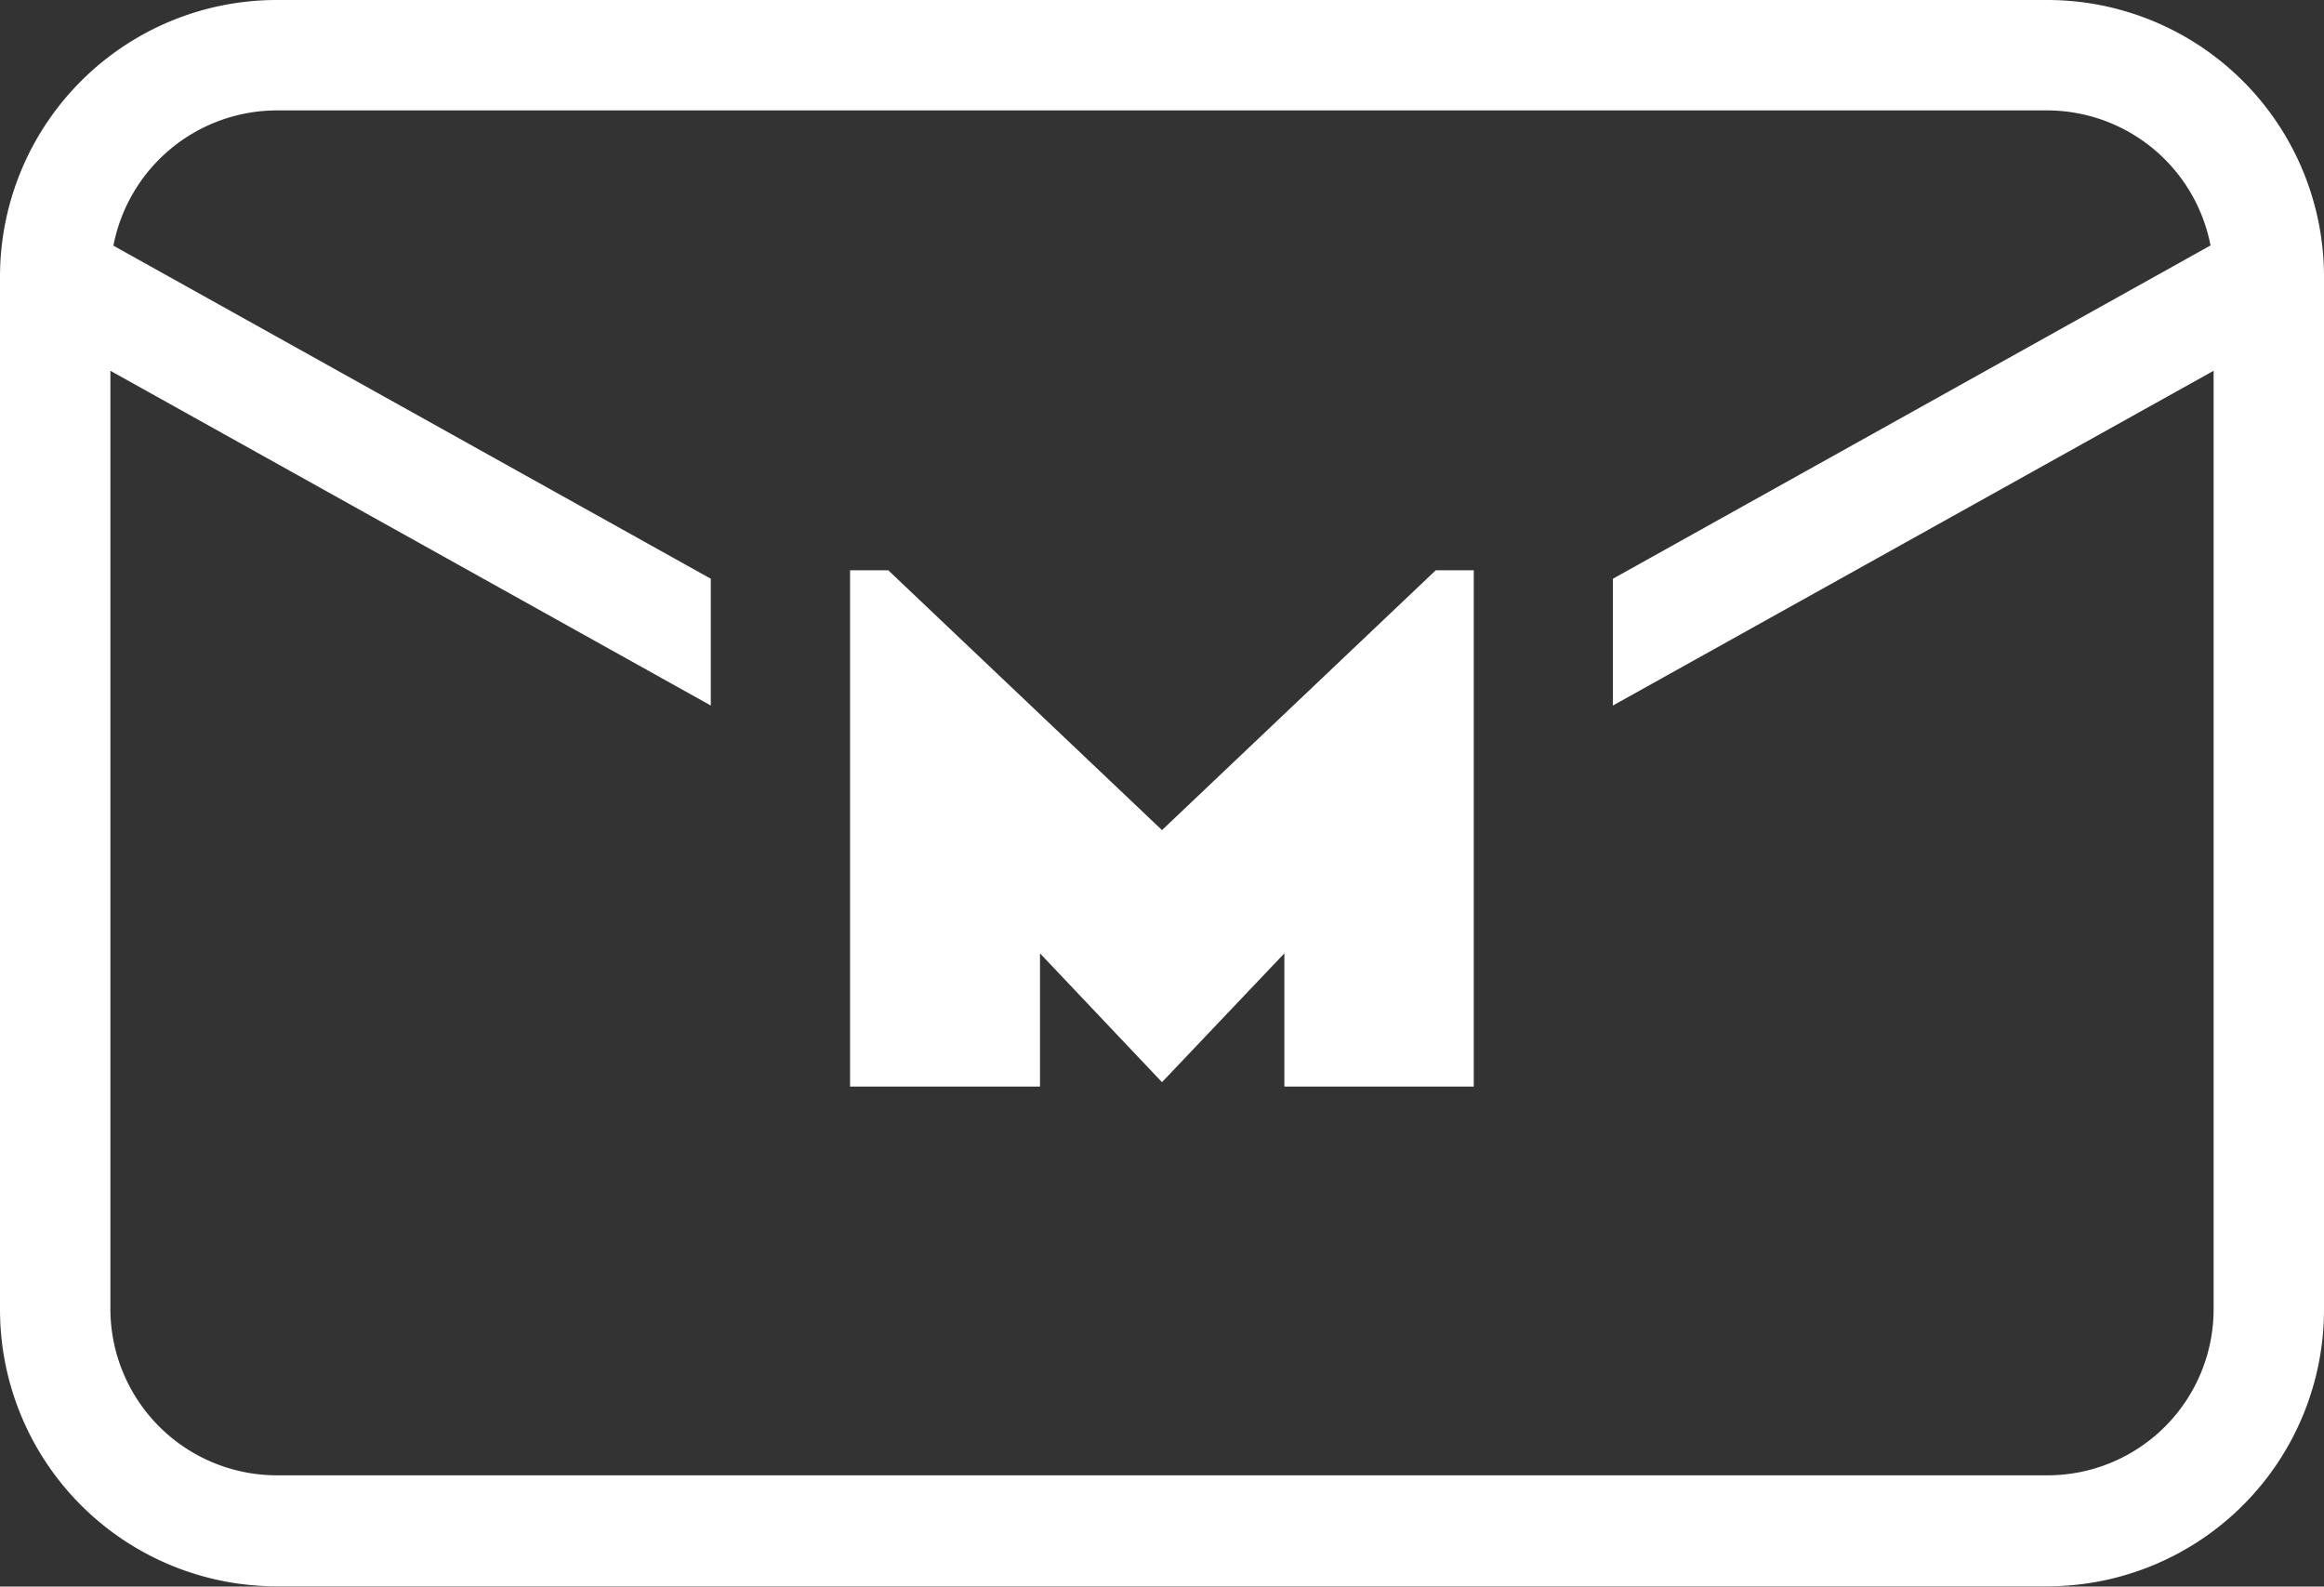
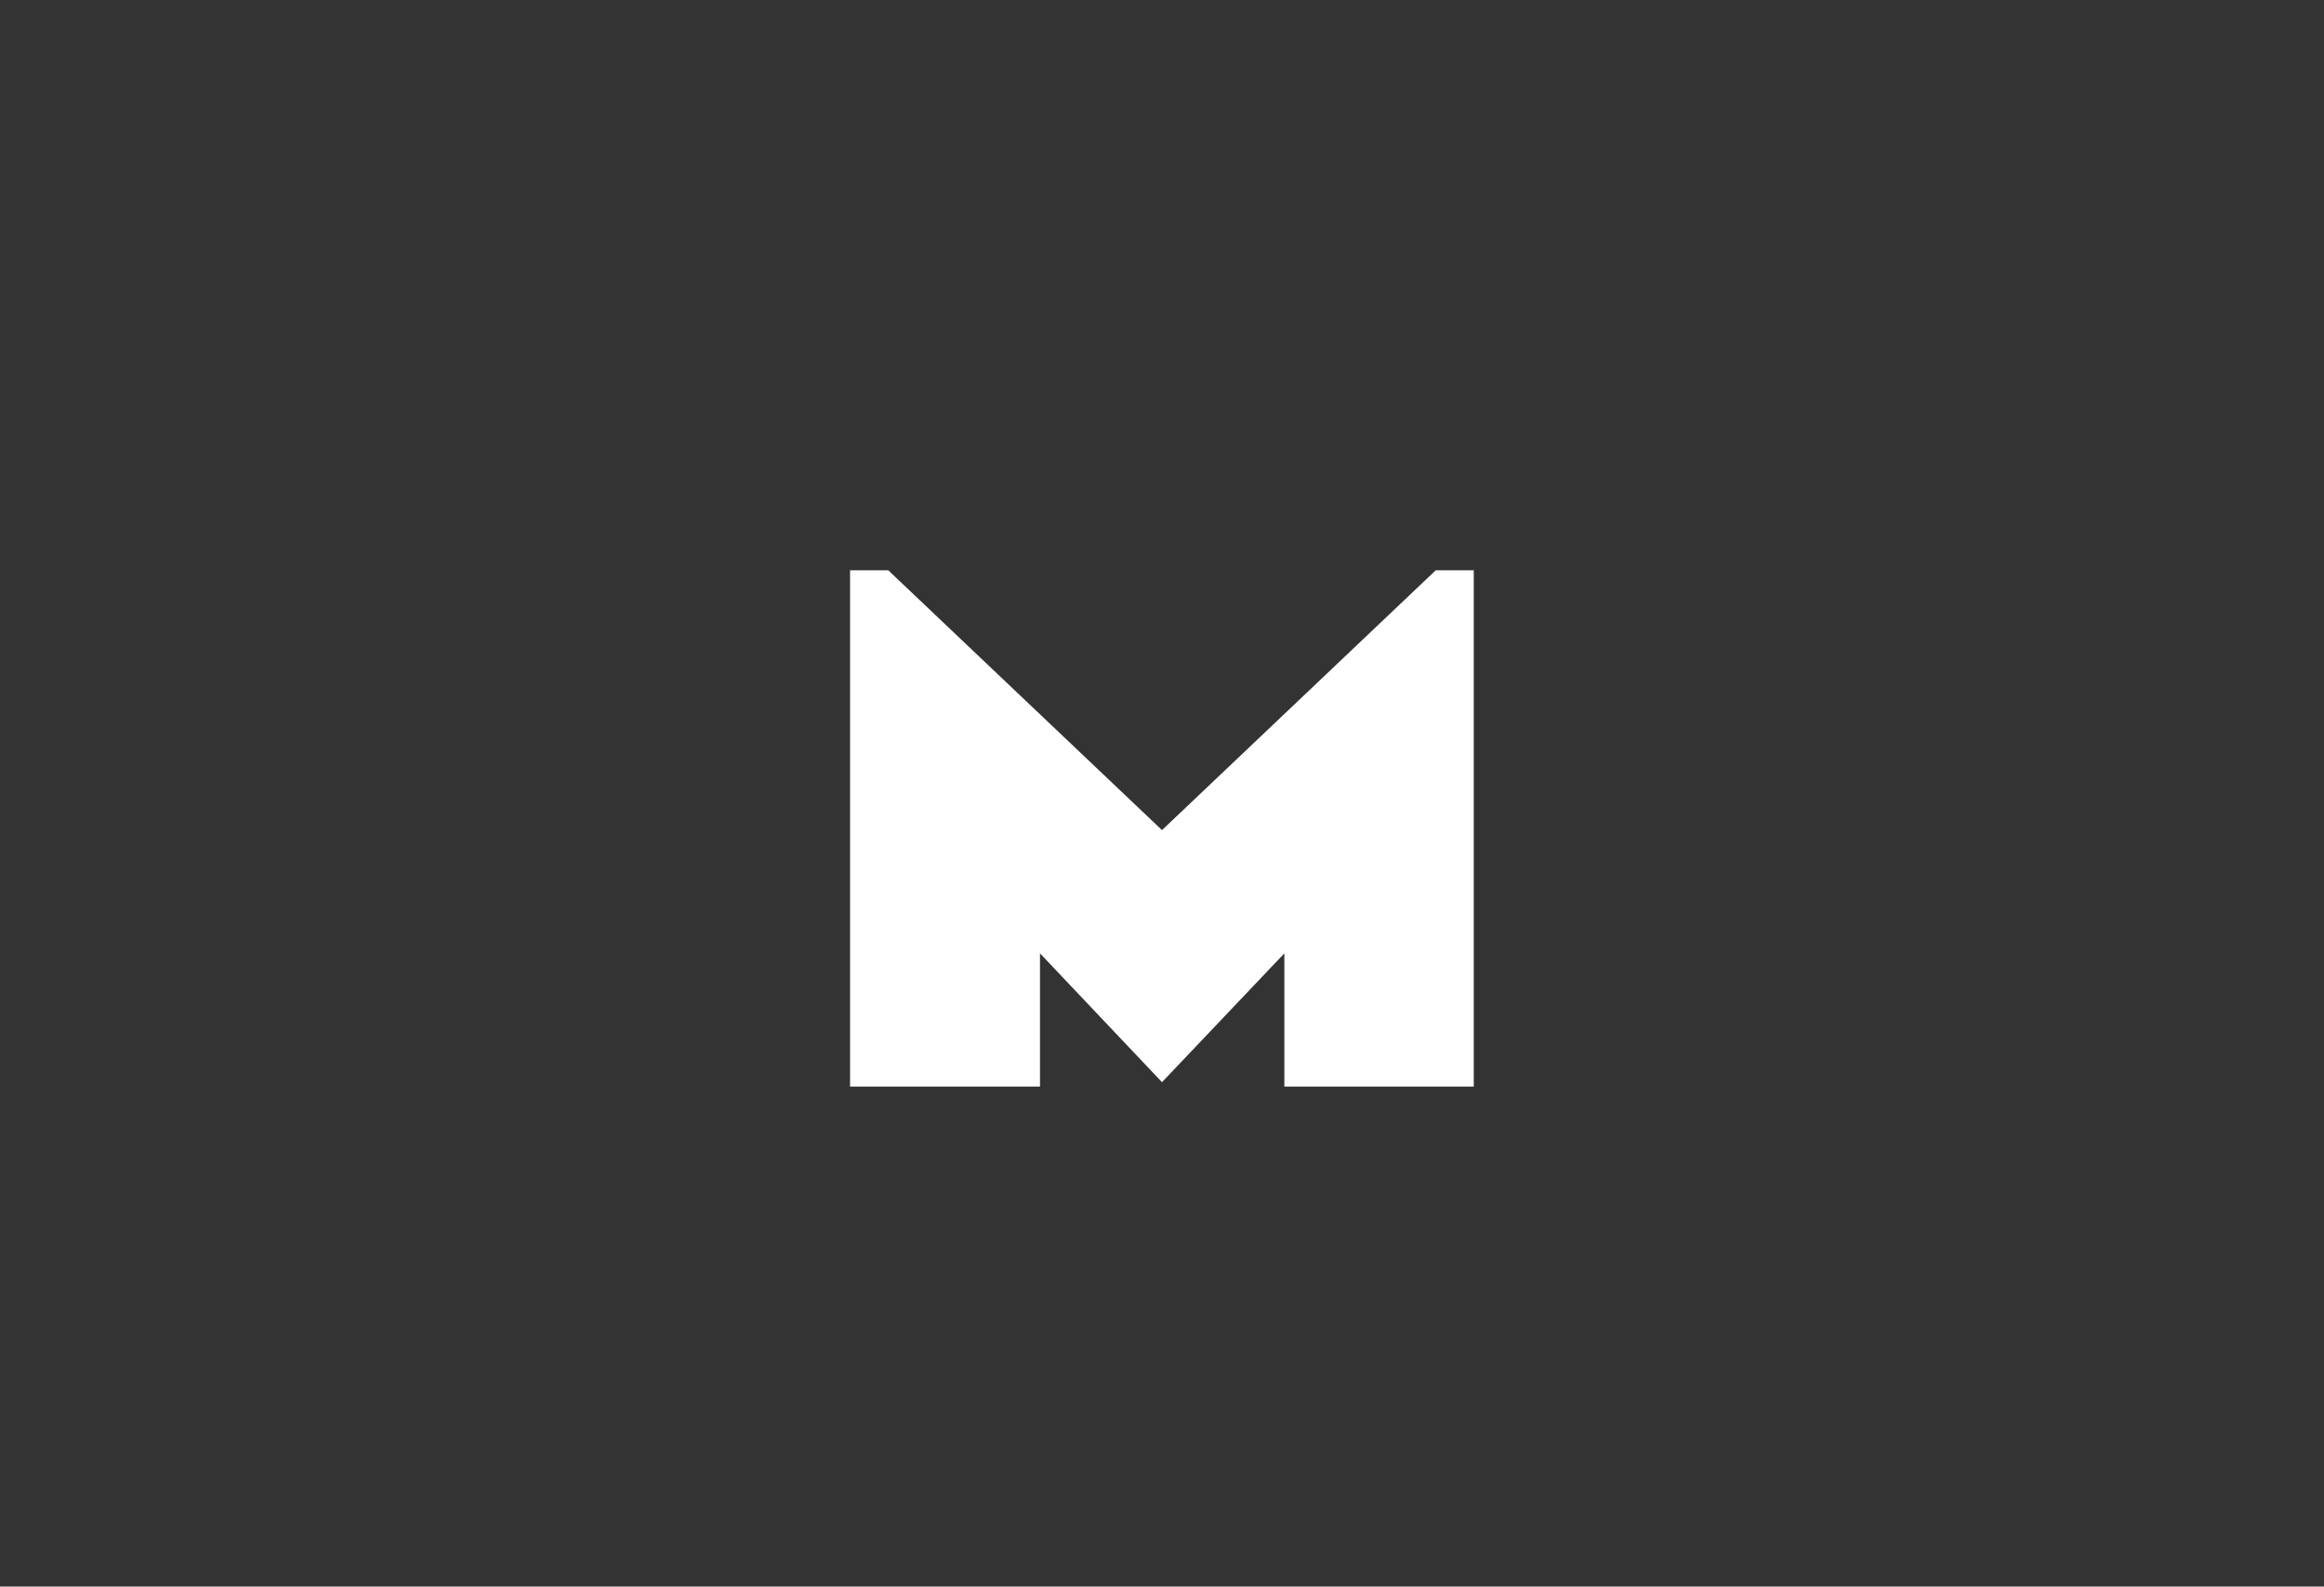
<svg xmlns="http://www.w3.org/2000/svg" width="40" height="27.305" viewBox="0 0 40 27.305">
  <rect x="0" y="0" width="40" height="27.305" fill="#333333" stroke="none" />
  <defs>
    <clipPath id="clip-path">
      <rect id="Rectangle_196" data-name="Rectangle 196" width="40" height="27.305" transform="translate(0 0)" fill="#fff" />
    </clipPath>
  </defs>
  <g id="Groupe_713" data-name="Groupe 713" transform="translate(-7630.021 -2752)">
    <path id="Tracé_1937" data-name="Tracé 1937" d="M24.712,9.814,20,14.286,15.288,9.814h-.657V18.7H17.9V16.407L20,18.624l2.106-2.217V18.7h3.26V9.814Z" transform="translate(7630.021 2752)" fill="#fff" />
    <g id="Groupe_573" data-name="Groupe 573" transform="translate(7630.021 2752)" clip-path="url(#clip-path)">
-       <path id="Tracé_1938" data-name="Tracé 1938" d="M35.238,0H4.762A4.763,4.763,0,0,0,0,4.762v17.78A4.763,4.763,0,0,0,4.762,27.3H35.238A4.763,4.763,0,0,0,40,22.542V4.762A4.764,4.764,0,0,0,35.238,0M38.1,22.533a2.859,2.859,0,0,1-2.857,2.857H4.762A2.867,2.867,0,0,1,1.9,22.533V6.381l10.334,5.761V9.96L1.952,4.228A2.871,2.871,0,0,1,4.762,1.9H35.238a2.869,2.869,0,0,1,2.809,2.324L27.761,9.96v2.182L38.1,6.381Z" fill="#fff" />
-     </g>
+       </g>
  </g>
</svg>